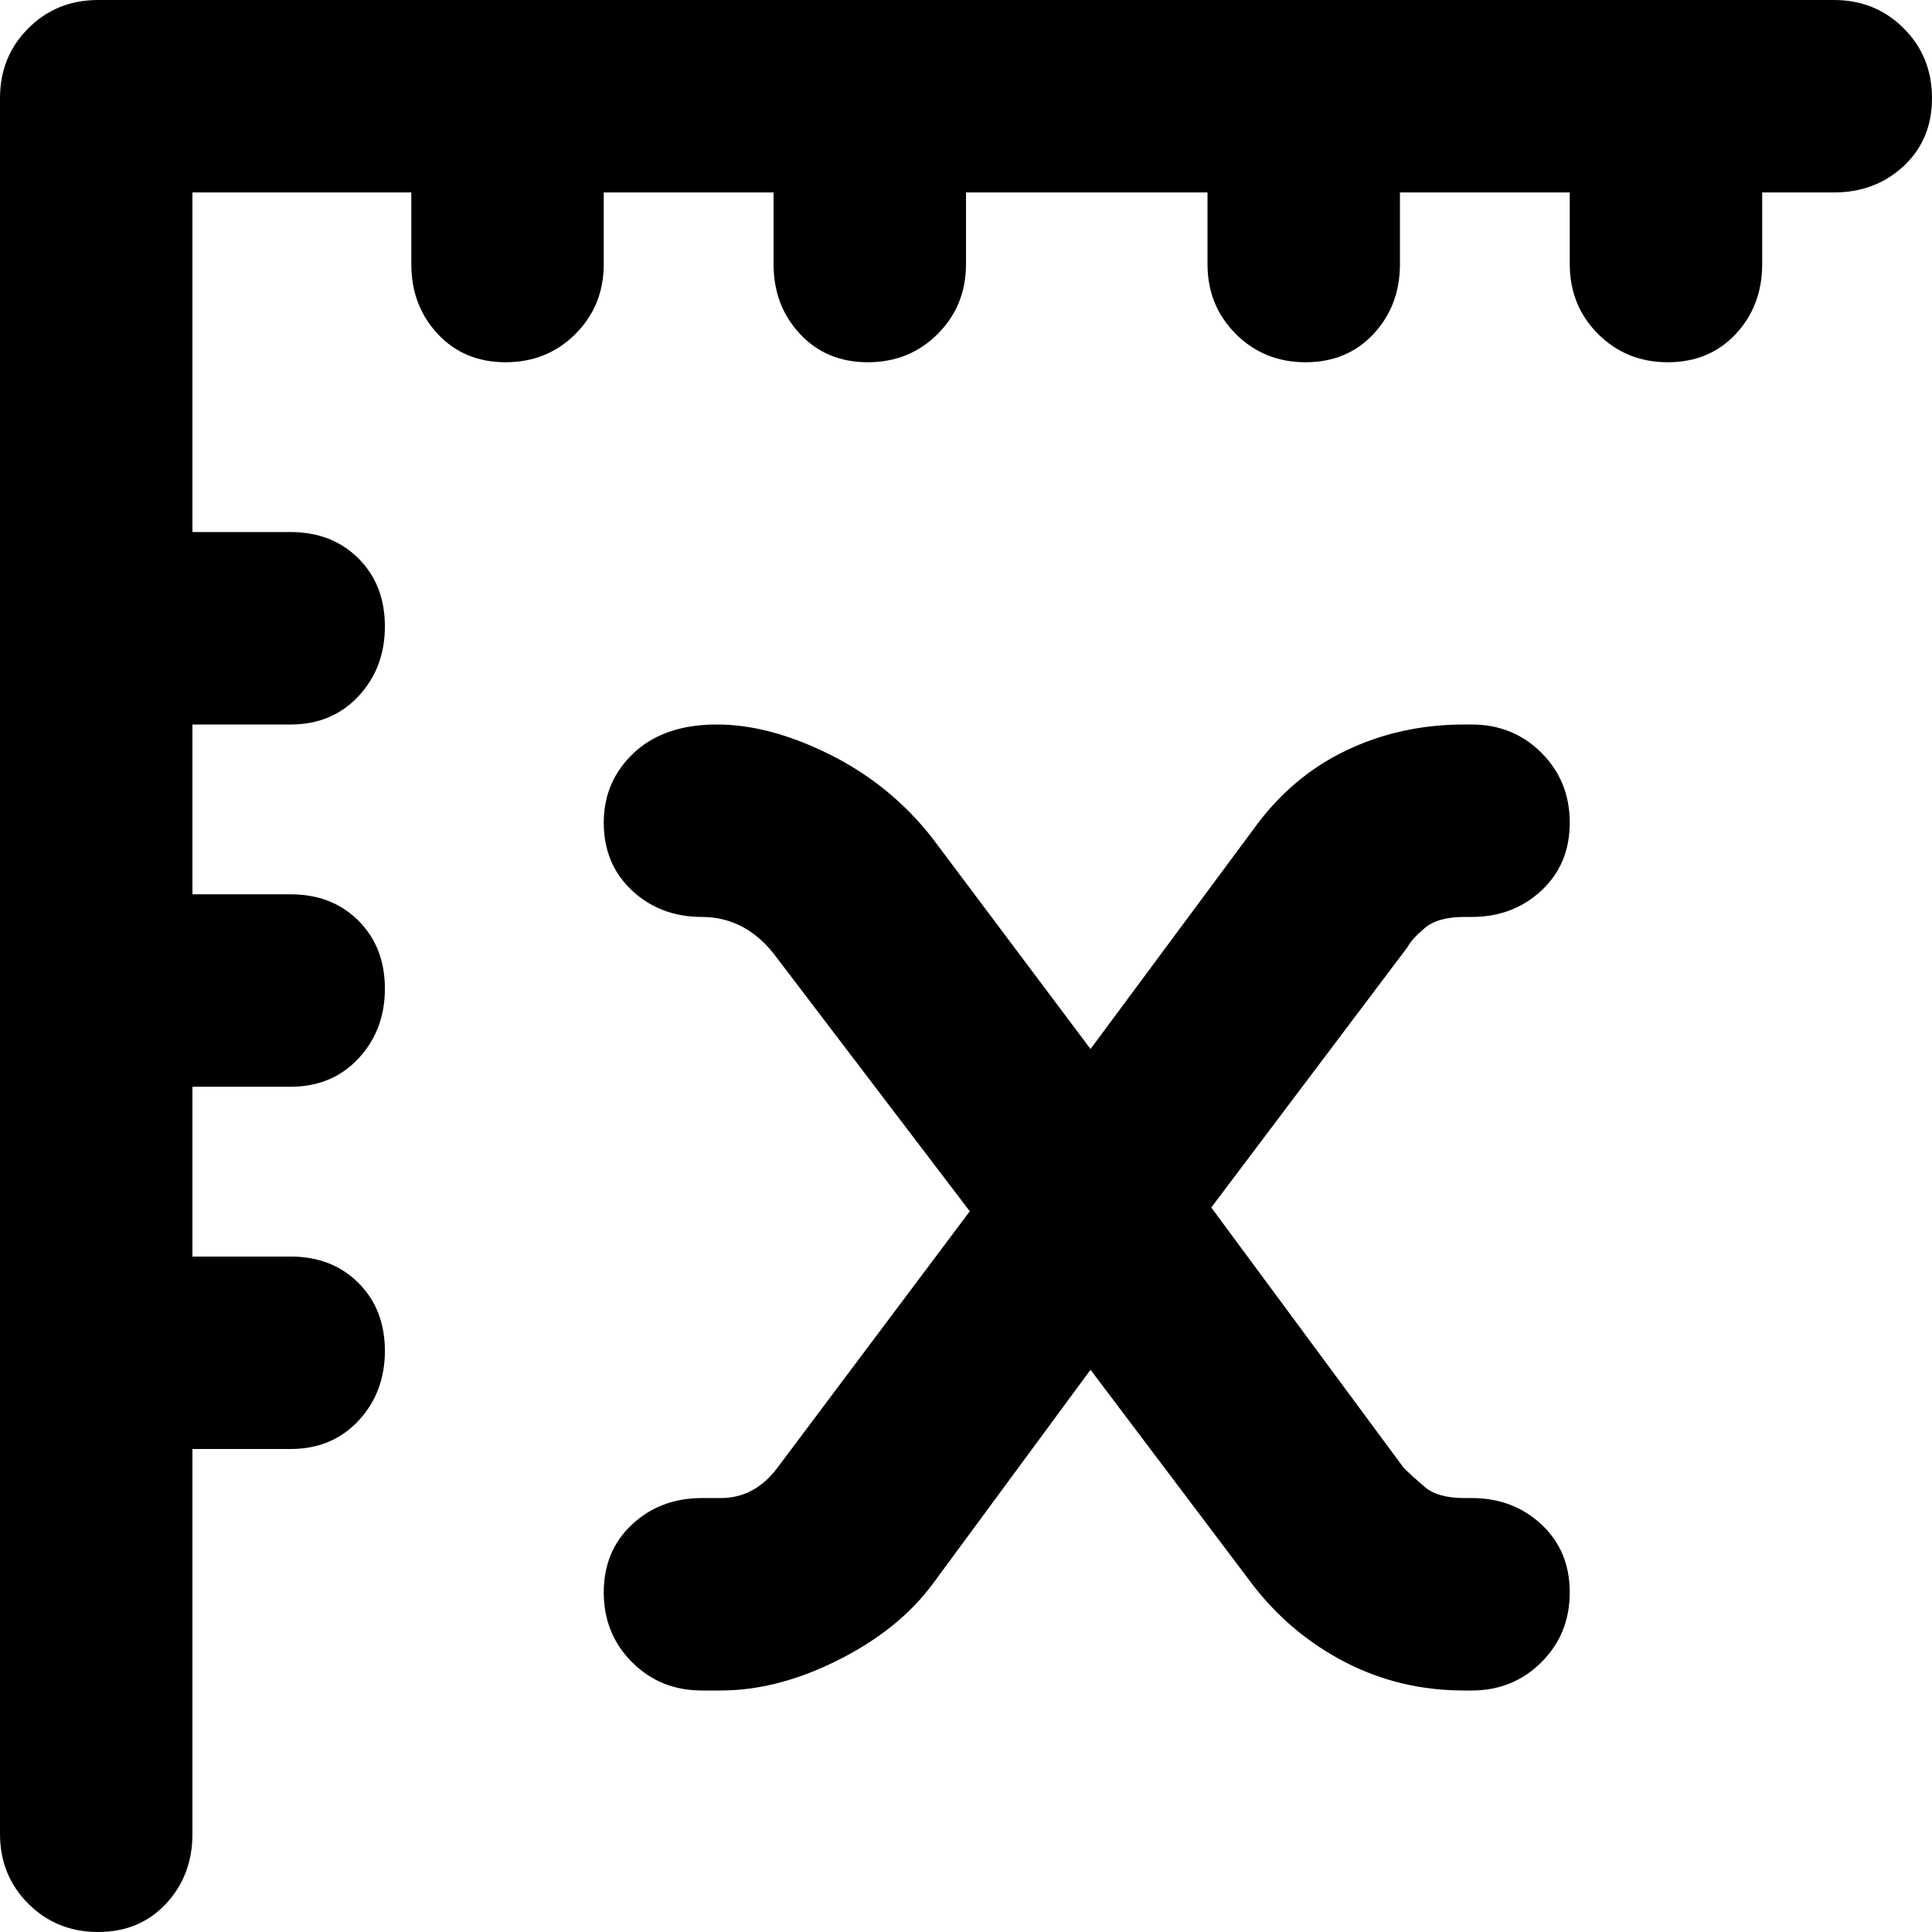
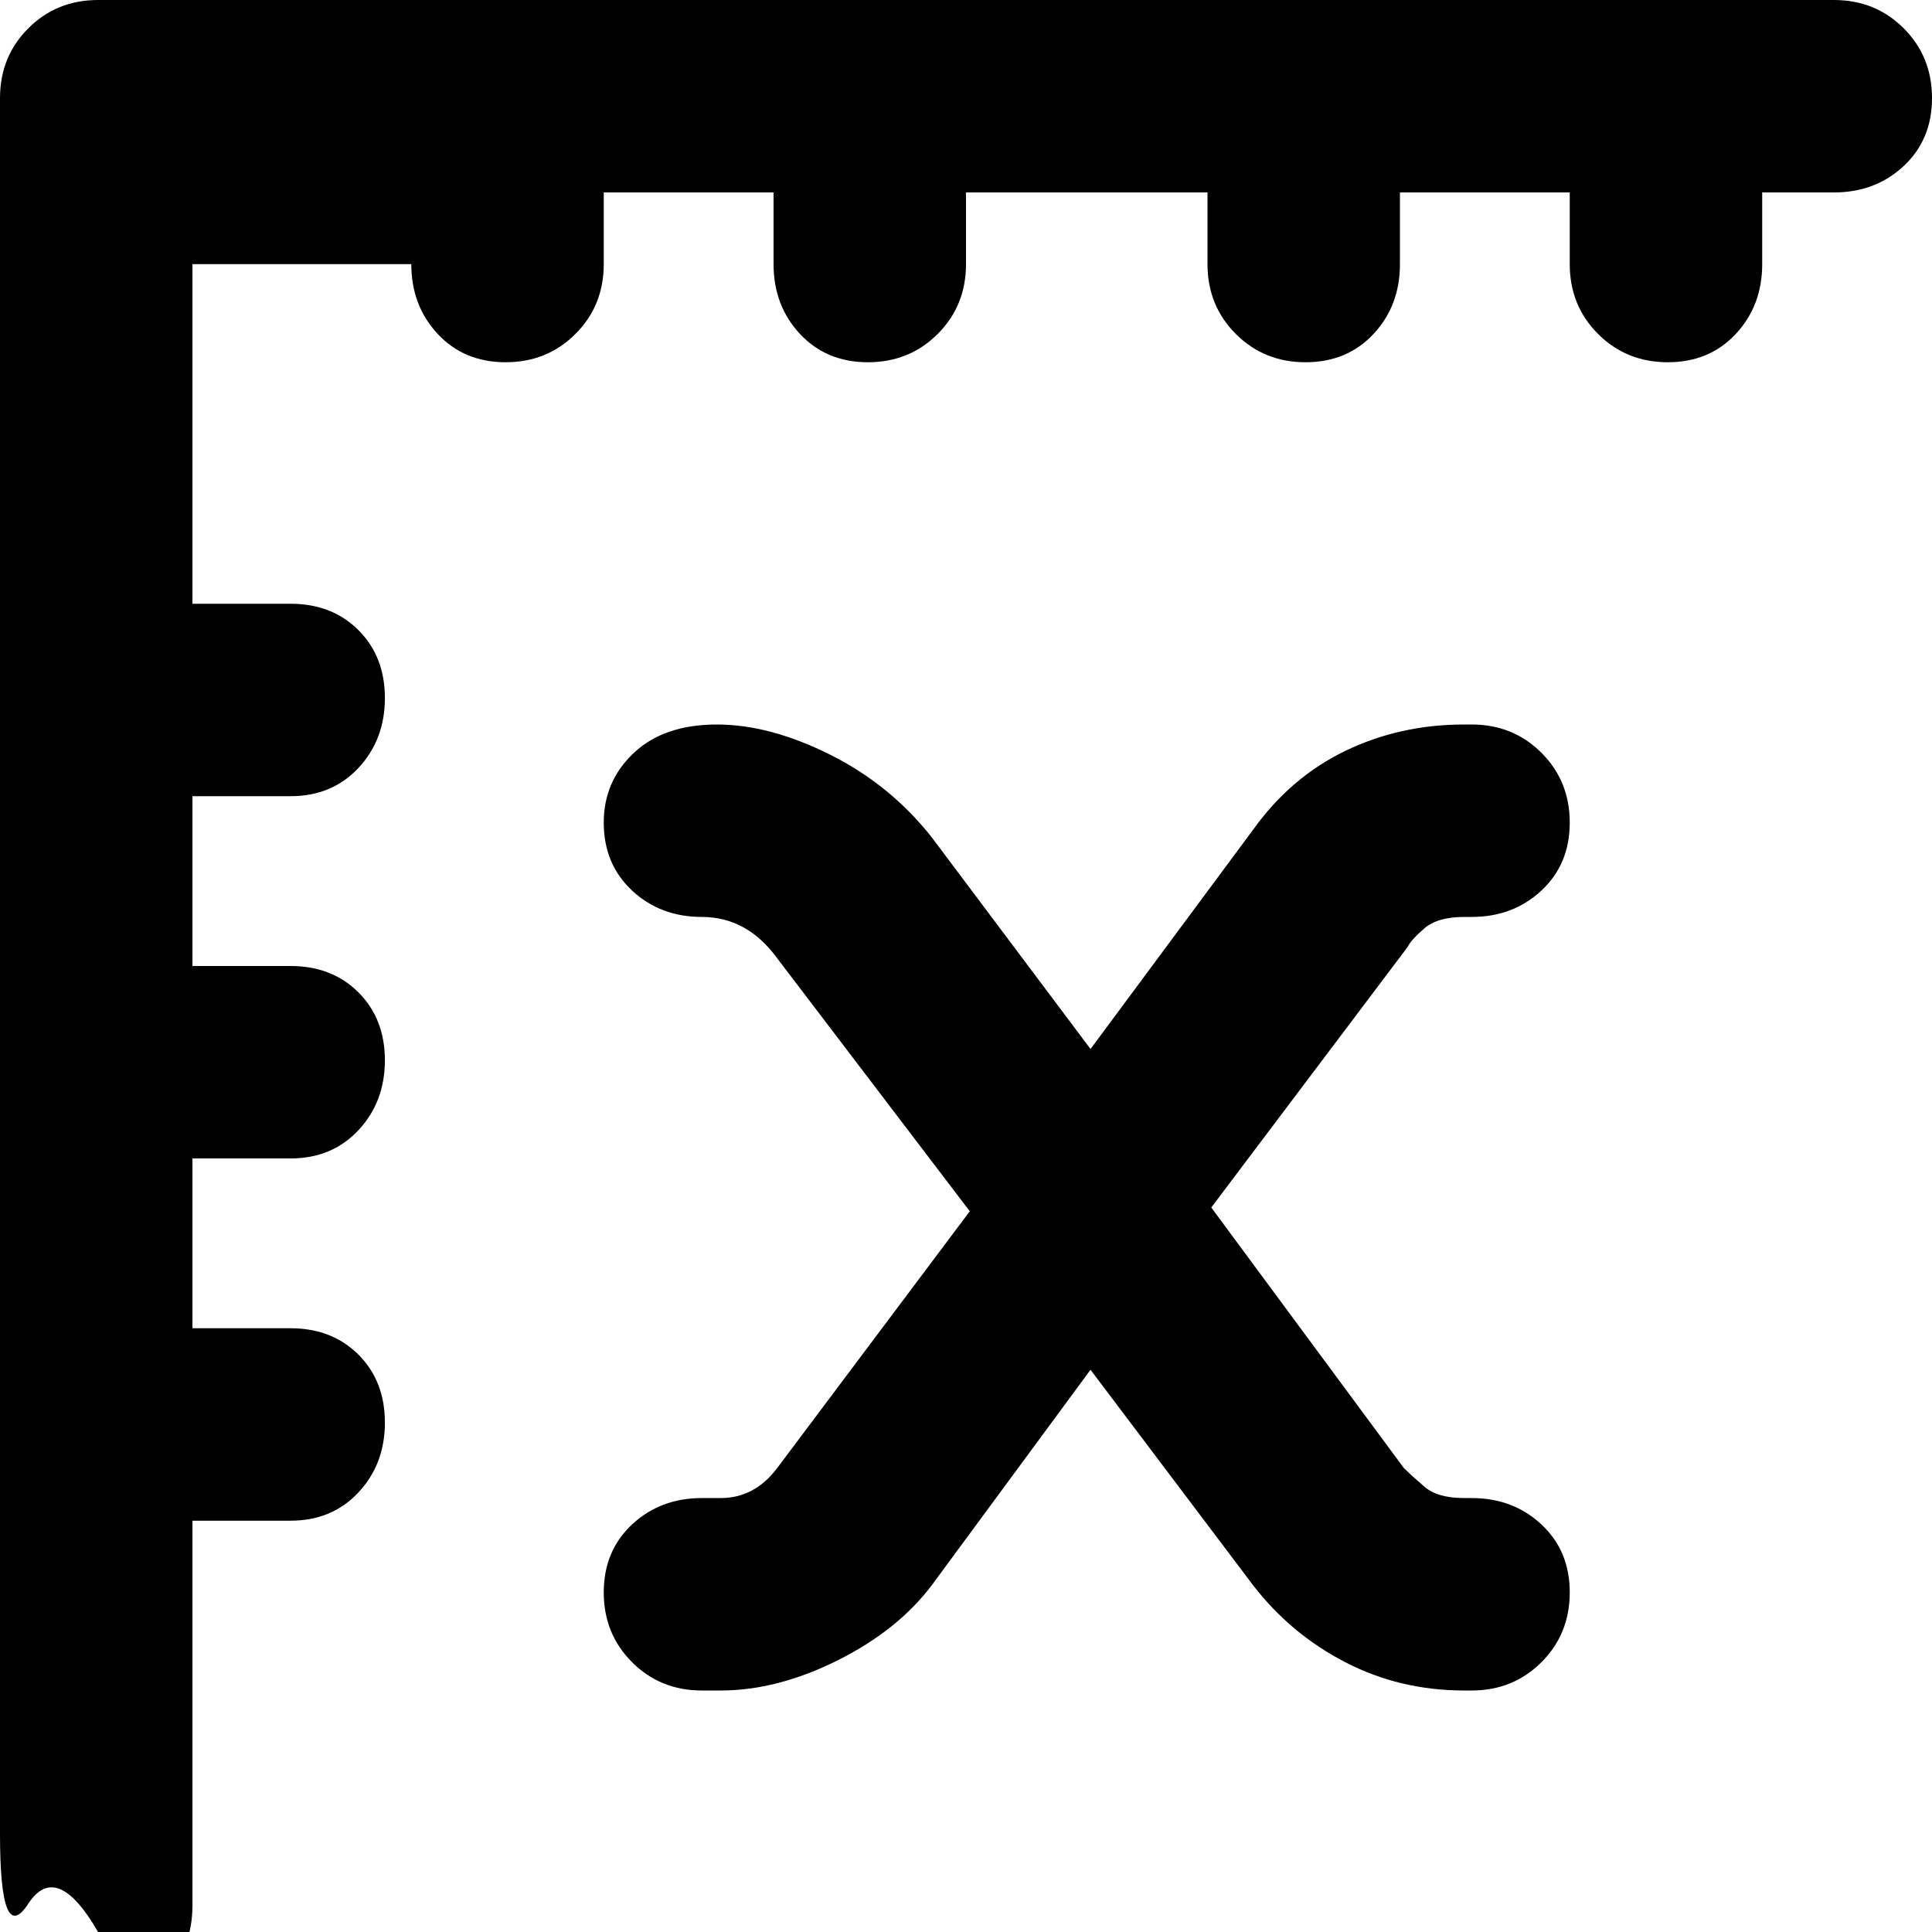
<svg xmlns="http://www.w3.org/2000/svg" viewBox="0 0 512 512">
-   <path d="M486 0q11 0 18.5 7.5T512 26t-7.5 18-18.5 7h-19v19q0 11-7 18.5T442 96t-18.5-7.5T416 70V51h-45v19q0 11-7 18.5T346 96t-18.5-7.5T320 70V51h-64v19q0 11-7.5 18.5T230 96t-18-7.5-7-18.5V51h-45v19q0 11-7.5 18.5T134 96t-18-7.5-7-18.5V51H51v90h26q11 0 18 7t7 18-7 18.5-18 7.5H51v45h26q11 0 18 7t7 18-7 18.5-18 7.5H51v45h26q11 0 18 7t7 18-7 18.5-18 7.5H51v102q0 11-7 18.5T26 512t-18.5-7.5T0 486V26Q0 15 7.5 7.5T26 0h460zm-98 243q-7 0-10.5 3t-4.5 5l-52 69 51 69q2 2 5.5 5t10.5 3h2q11 0 18.5 7t7.5 18-7.5 18.5T390 448h-2q-17 0-31.5-7.5T332 420l-43-57-42 57q-9 12-25 20t-31 8h-5q-11 0-18.5-7.5T160 422t7.5-18 18.5-7h5q9 0 15-8l51-68-51-67q-8-11-20-11-11 0-18.5-7t-7.5-18 8-18.5 22-7.5 30 8 27 22l42 56 43-58q10-14 24.5-21t31.5-7h2q11 0 18.5 7.5T416 218t-7.5 18-18.5 7h-2z" />
+   <path d="M486 0q11 0 18.5 7.5T512 26t-7.5 18-18.5 7h-19v19q0 11-7 18.5T442 96t-18.5-7.5T416 70V51h-45v19q0 11-7 18.5T346 96t-18.5-7.5T320 70V51h-64v19q0 11-7.5 18.5T230 96t-18-7.5-7-18.5V51h-45v19q0 11-7.5 18.5T134 96t-18-7.5-7-18.5H51v90h26q11 0 18 7t7 18-7 18.5-18 7.5H51v45h26q11 0 18 7t7 18-7 18.5-18 7.5H51v45h26q11 0 18 7t7 18-7 18.5-18 7.5H51v102q0 11-7 18.5T26 512t-18.5-7.5T0 486V26Q0 15 7.5 7.5T26 0h460zm-98 243q-7 0-10.5 3t-4.5 5l-52 69 51 69q2 2 5.5 5t10.5 3h2q11 0 18.5 7t7.5 18-7.5 18.5T390 448h-2q-17 0-31.5-7.5T332 420l-43-57-42 57q-9 12-25 20t-31 8h-5q-11 0-18.5-7.5T160 422t7.5-18 18.5-7h5q9 0 15-8l51-68-51-67q-8-11-20-11-11 0-18.5-7t-7.5-18 8-18.5 22-7.5 30 8 27 22l42 56 43-58q10-14 24.5-21t31.5-7h2q11 0 18.5 7.5T416 218t-7.5 18-18.5 7h-2z" />
</svg>